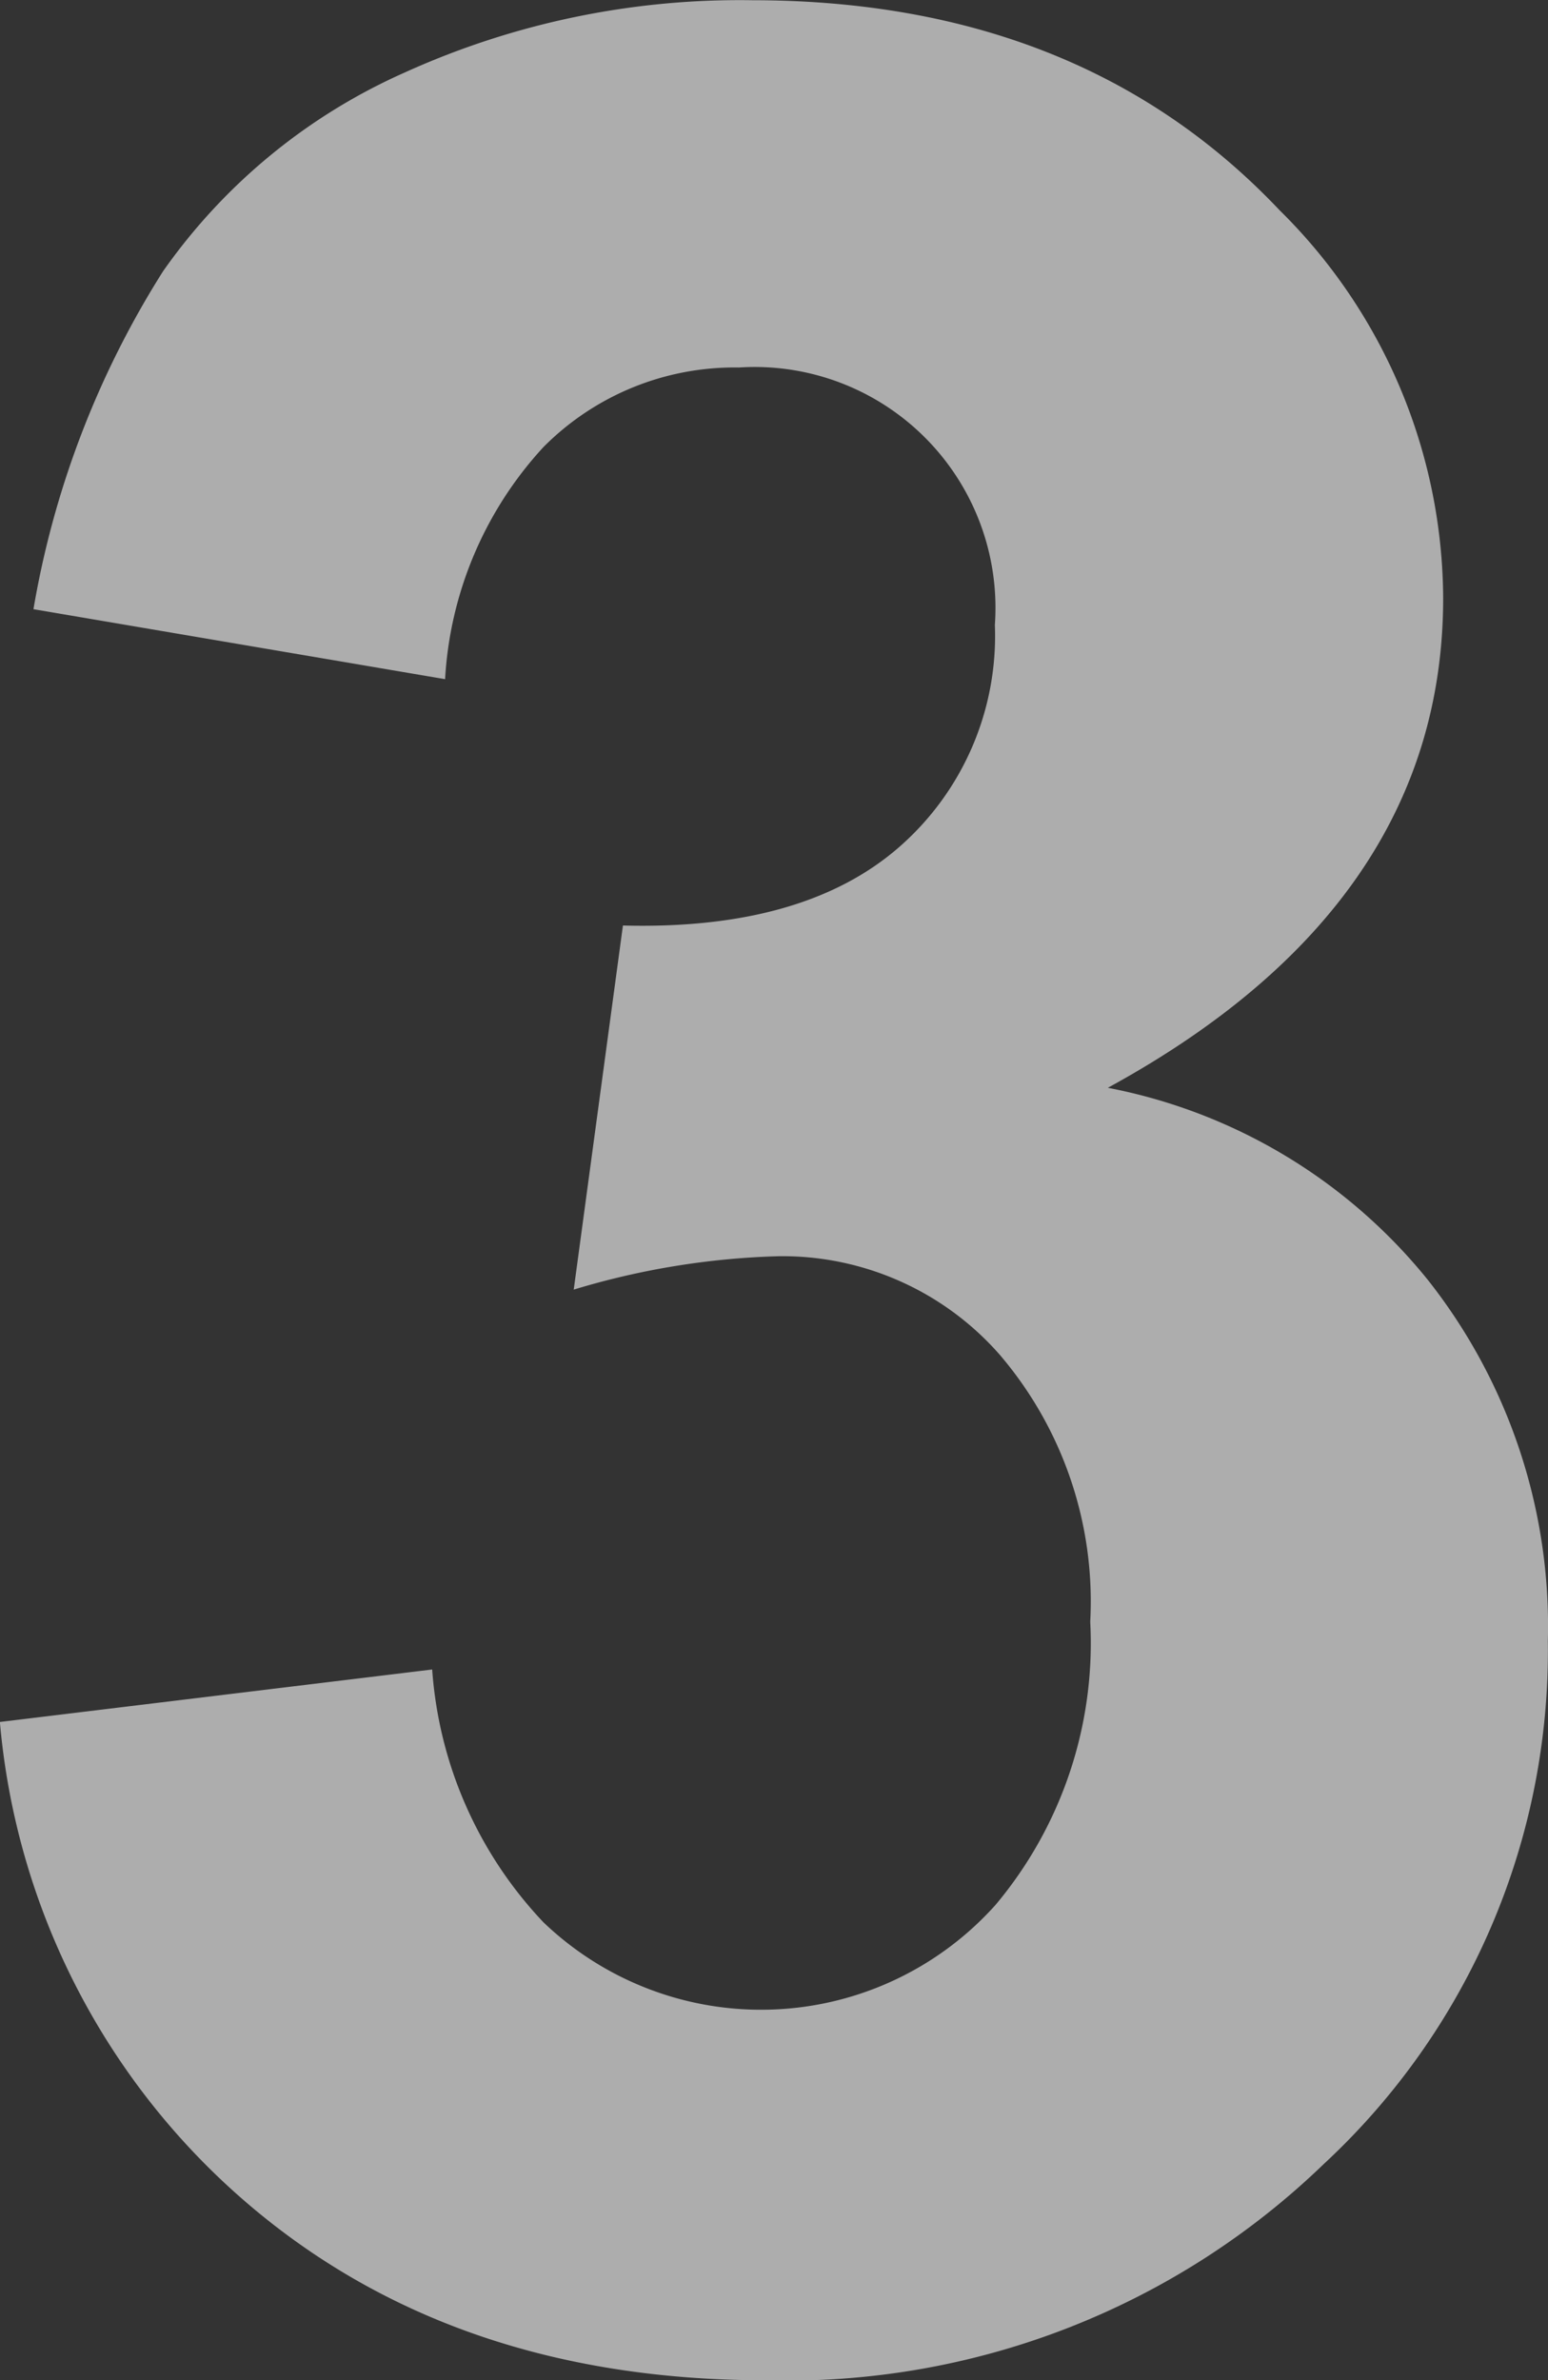
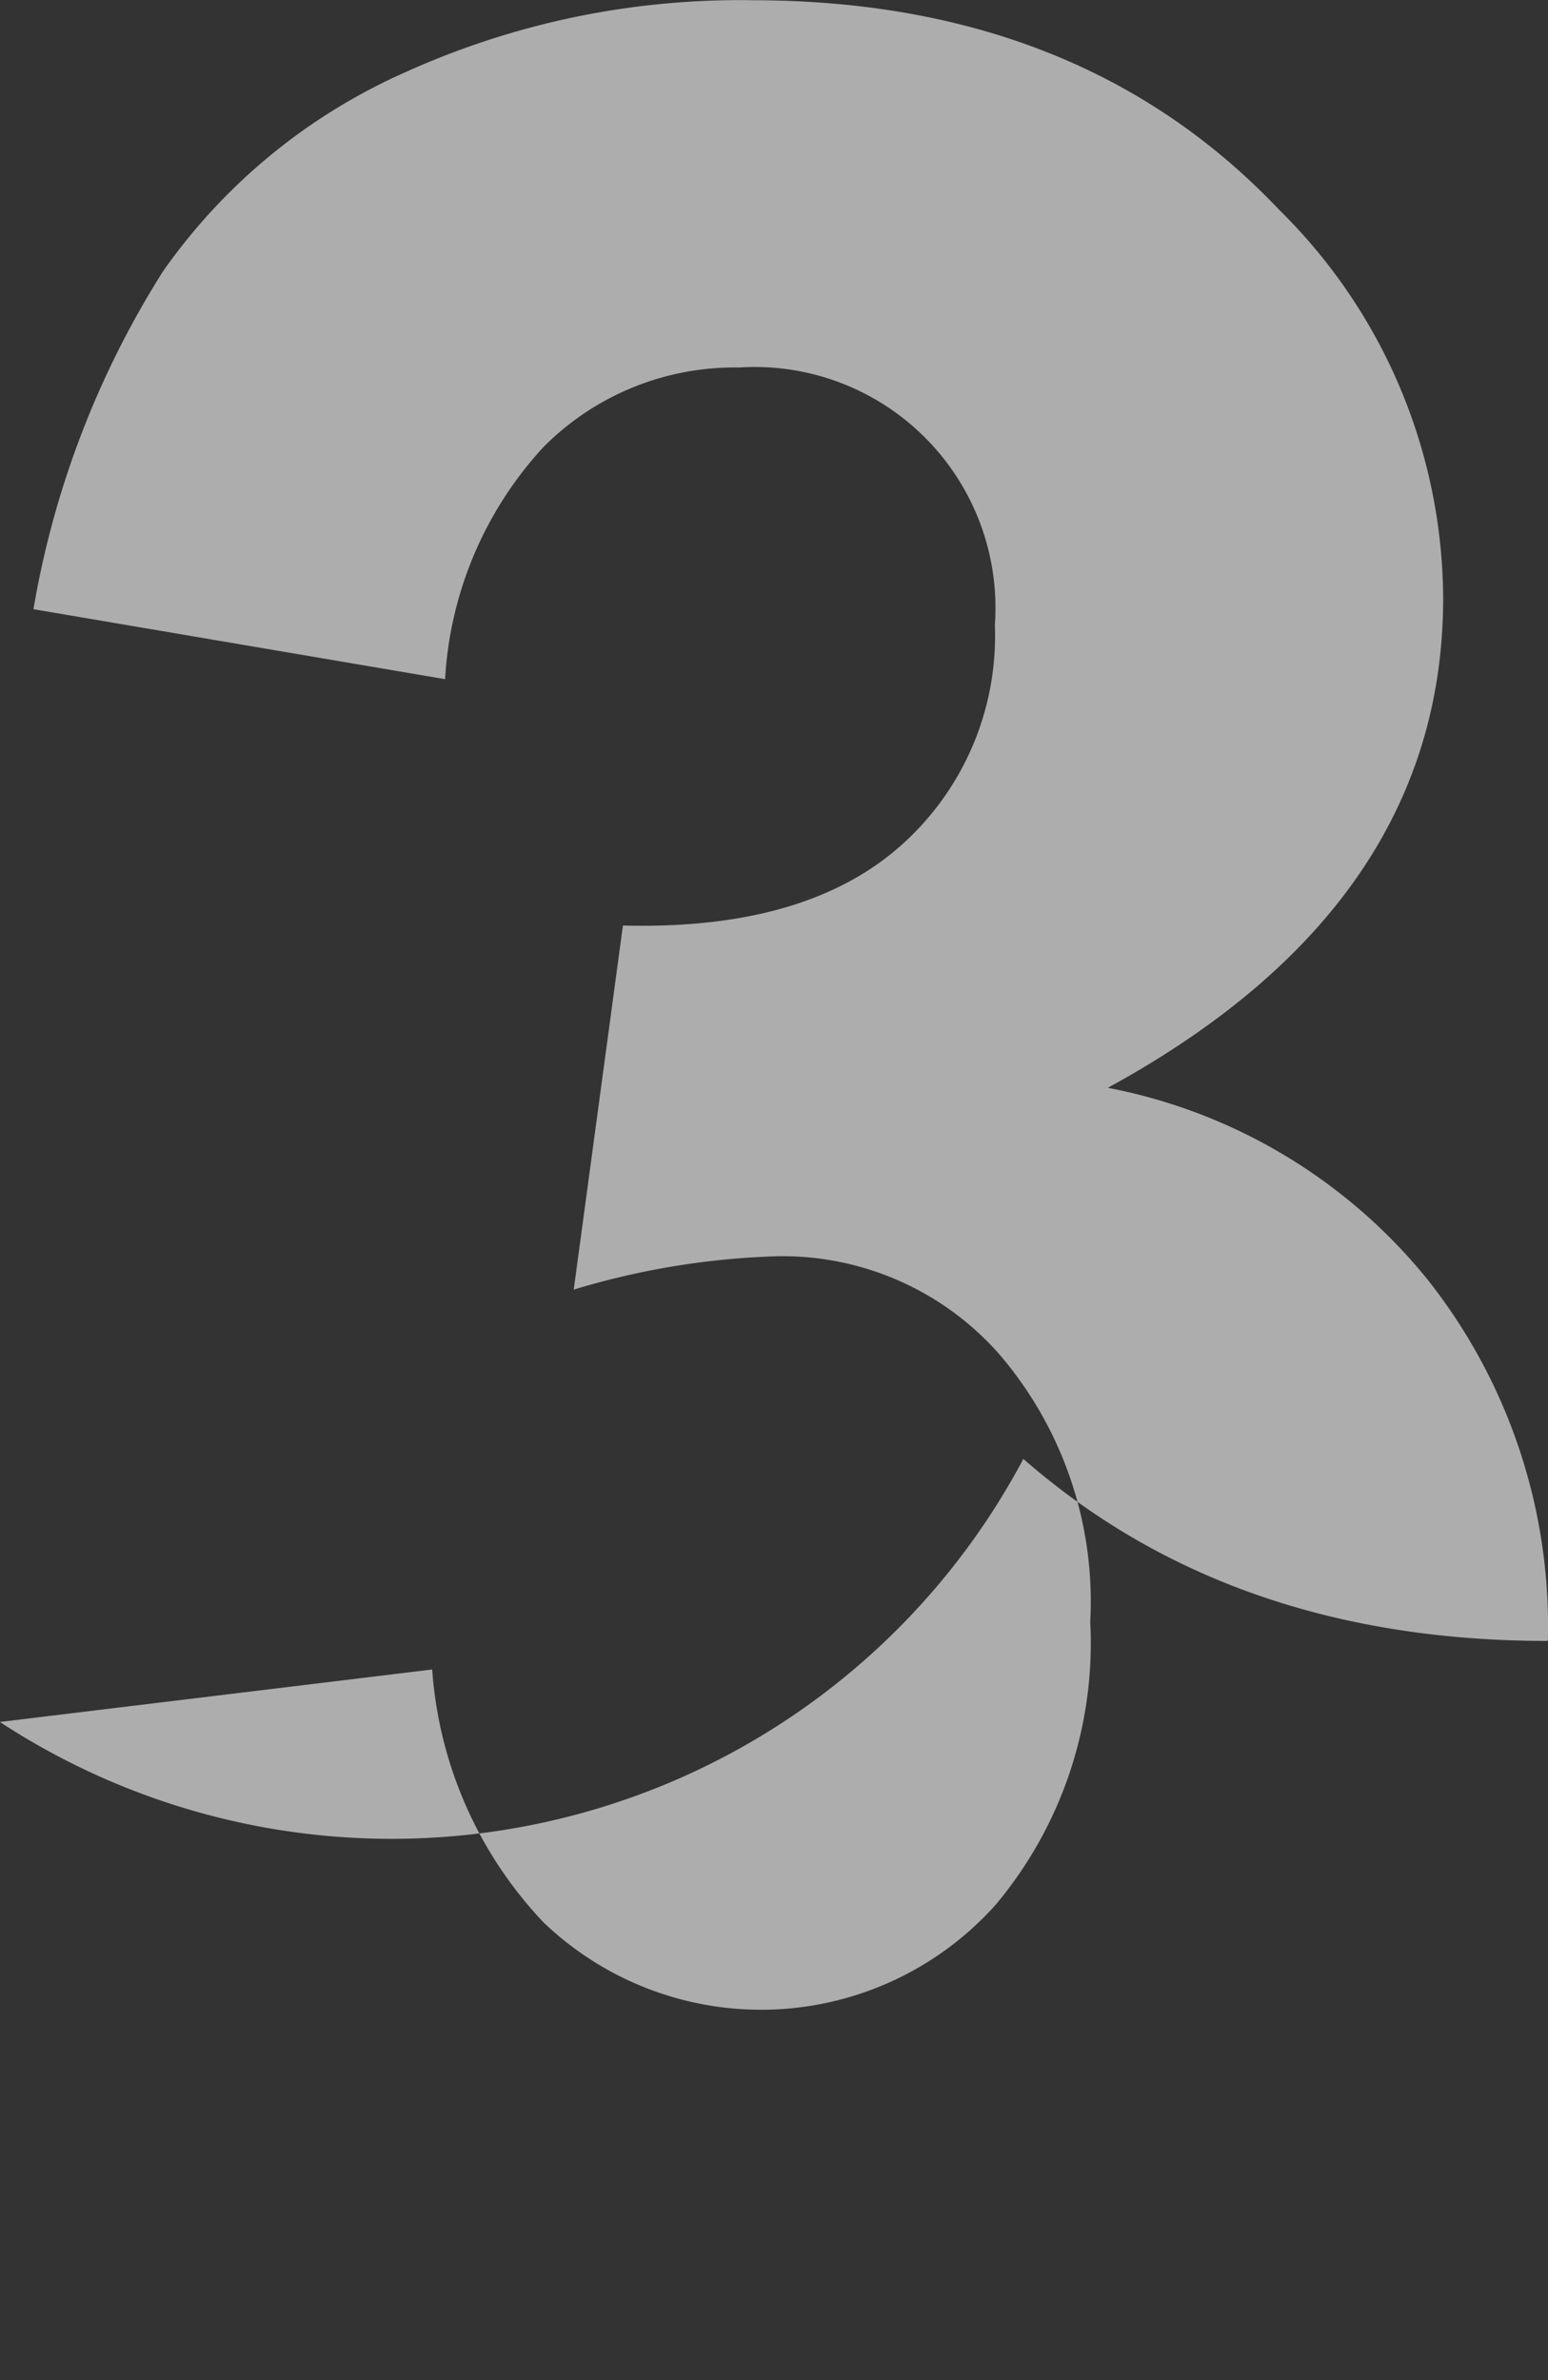
<svg xmlns="http://www.w3.org/2000/svg" width="40.901" height="62.862" viewBox="0 0 40.901 62.862">
  <rect x="0" y="0" width="40.901" height="62.862" fill="#333333" stroke="none" />
  <g id="グループ_62" data-name="グループ 62" transform="translate(-843.003 -1687.662)" opacity="0.6">
    <g id="グループ_61" data-name="グループ 61">
-       <path id="パス_99" data-name="パス 99" d="M843,1733.14l11.422-1.386a10.81,10.81,0,0,0,2.94,6.677,8.314,8.314,0,0,0,11.947-.462,10.749,10.749,0,0,0,2.5-7.475,10.027,10.027,0,0,0-2.393-7.055,7.634,7.634,0,0,0-5.837-2.6,20.575,20.575,0,0,0-5.417.882l1.3-9.616q4.788.126,7.307-2.079a7.4,7.4,0,0,0,2.52-5.858,6.361,6.361,0,0,0-6.761-6.8,7.112,7.112,0,0,0-5.165,2.1,9.862,9.862,0,0,0-2.6,6.131l-10.876-1.848a24.284,24.284,0,0,1,3.423-8.923,15.442,15.442,0,0,1,6.382-5.249,21.437,21.437,0,0,1,9.176-1.911q8.692,0,13.941,5.543a14.474,14.474,0,0,1,4.325,10.246q0,8.1-8.86,12.934a14.339,14.339,0,0,1,8.461,5.081A14.743,14.743,0,0,1,883.9,1731a18.487,18.487,0,0,1-5.921,13.815,20.391,20.391,0,0,1-14.739,5.711q-8.358,0-13.858-4.808A18.9,18.9,0,0,1,843,1733.14Z" fill="#fff" />
+       <path id="パス_99" data-name="パス 99" d="M843,1733.14l11.422-1.386a10.81,10.81,0,0,0,2.94,6.677,8.314,8.314,0,0,0,11.947-.462,10.749,10.749,0,0,0,2.5-7.475,10.027,10.027,0,0,0-2.393-7.055,7.634,7.634,0,0,0-5.837-2.6,20.575,20.575,0,0,0-5.417.882l1.3-9.616q4.788.126,7.307-2.079a7.4,7.4,0,0,0,2.52-5.858,6.361,6.361,0,0,0-6.761-6.8,7.112,7.112,0,0,0-5.165,2.1,9.862,9.862,0,0,0-2.6,6.131l-10.876-1.848a24.284,24.284,0,0,1,3.423-8.923,15.442,15.442,0,0,1,6.382-5.249,21.437,21.437,0,0,1,9.176-1.911q8.692,0,13.941,5.543a14.474,14.474,0,0,1,4.325,10.246q0,8.1-8.86,12.934a14.339,14.339,0,0,1,8.461,5.081A14.743,14.743,0,0,1,883.9,1731q-8.358,0-13.858-4.808A18.9,18.9,0,0,1,843,1733.14Z" fill="#fff" />
    </g>
  </g>
</svg>